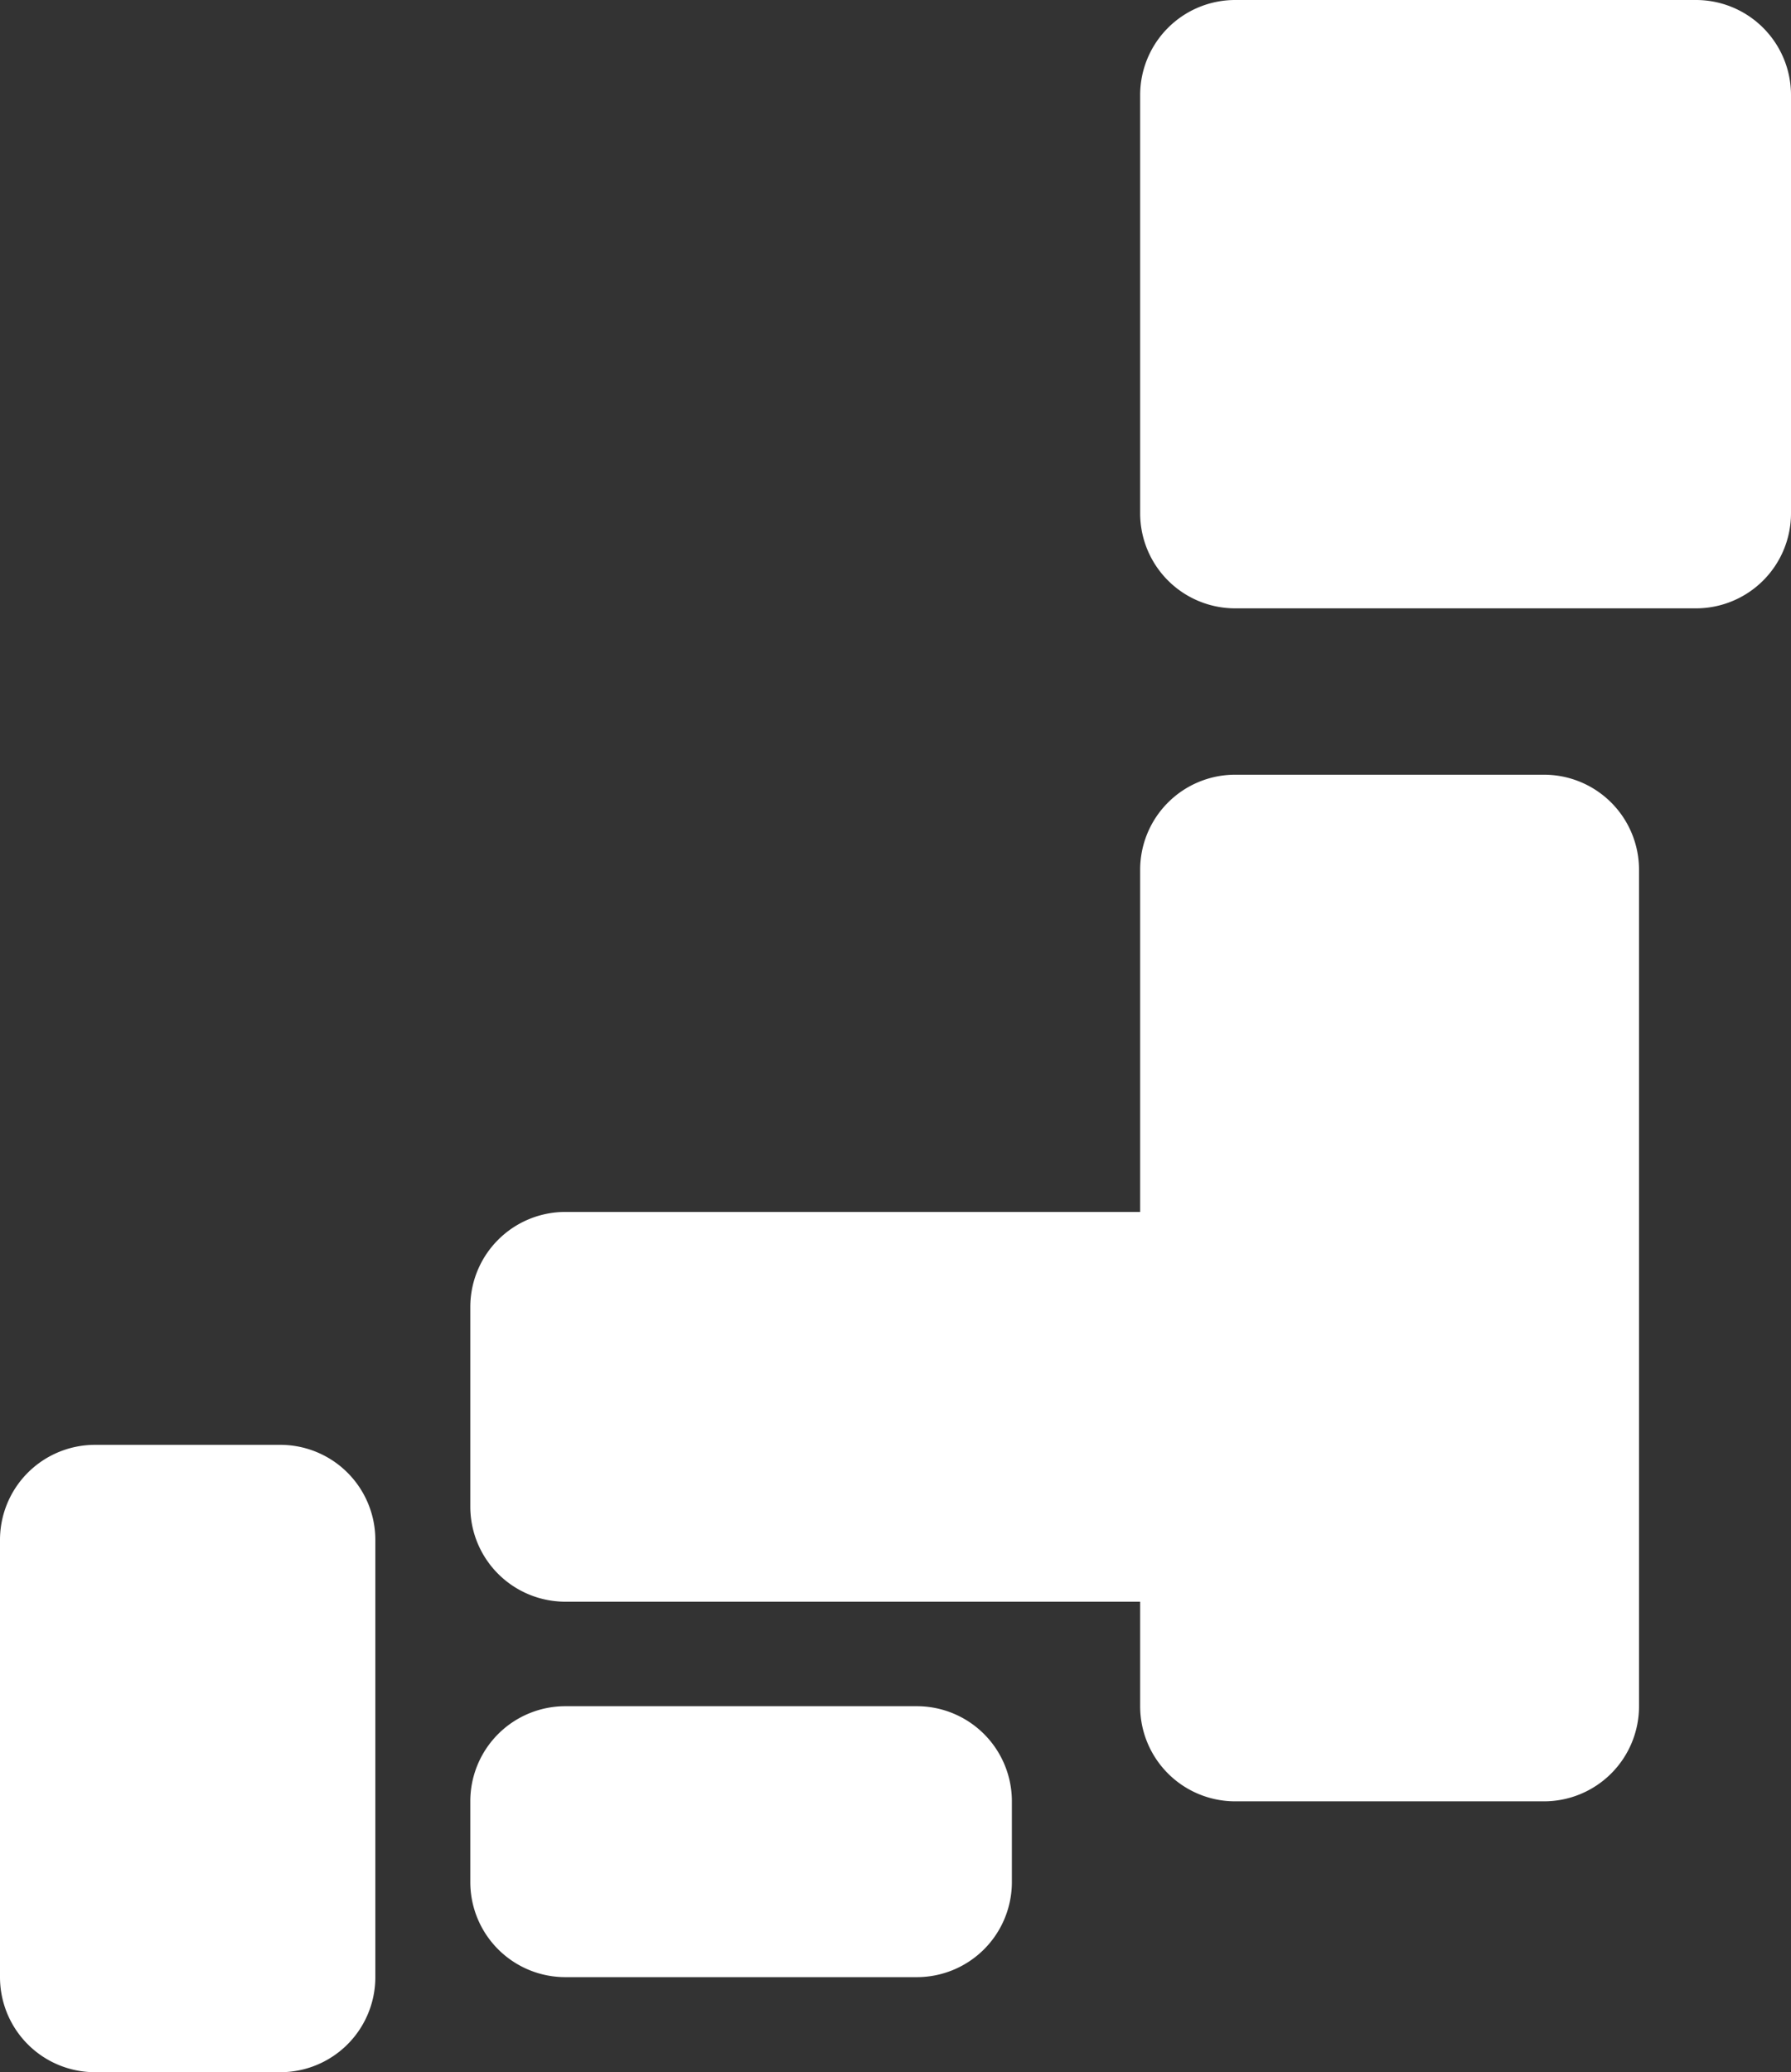
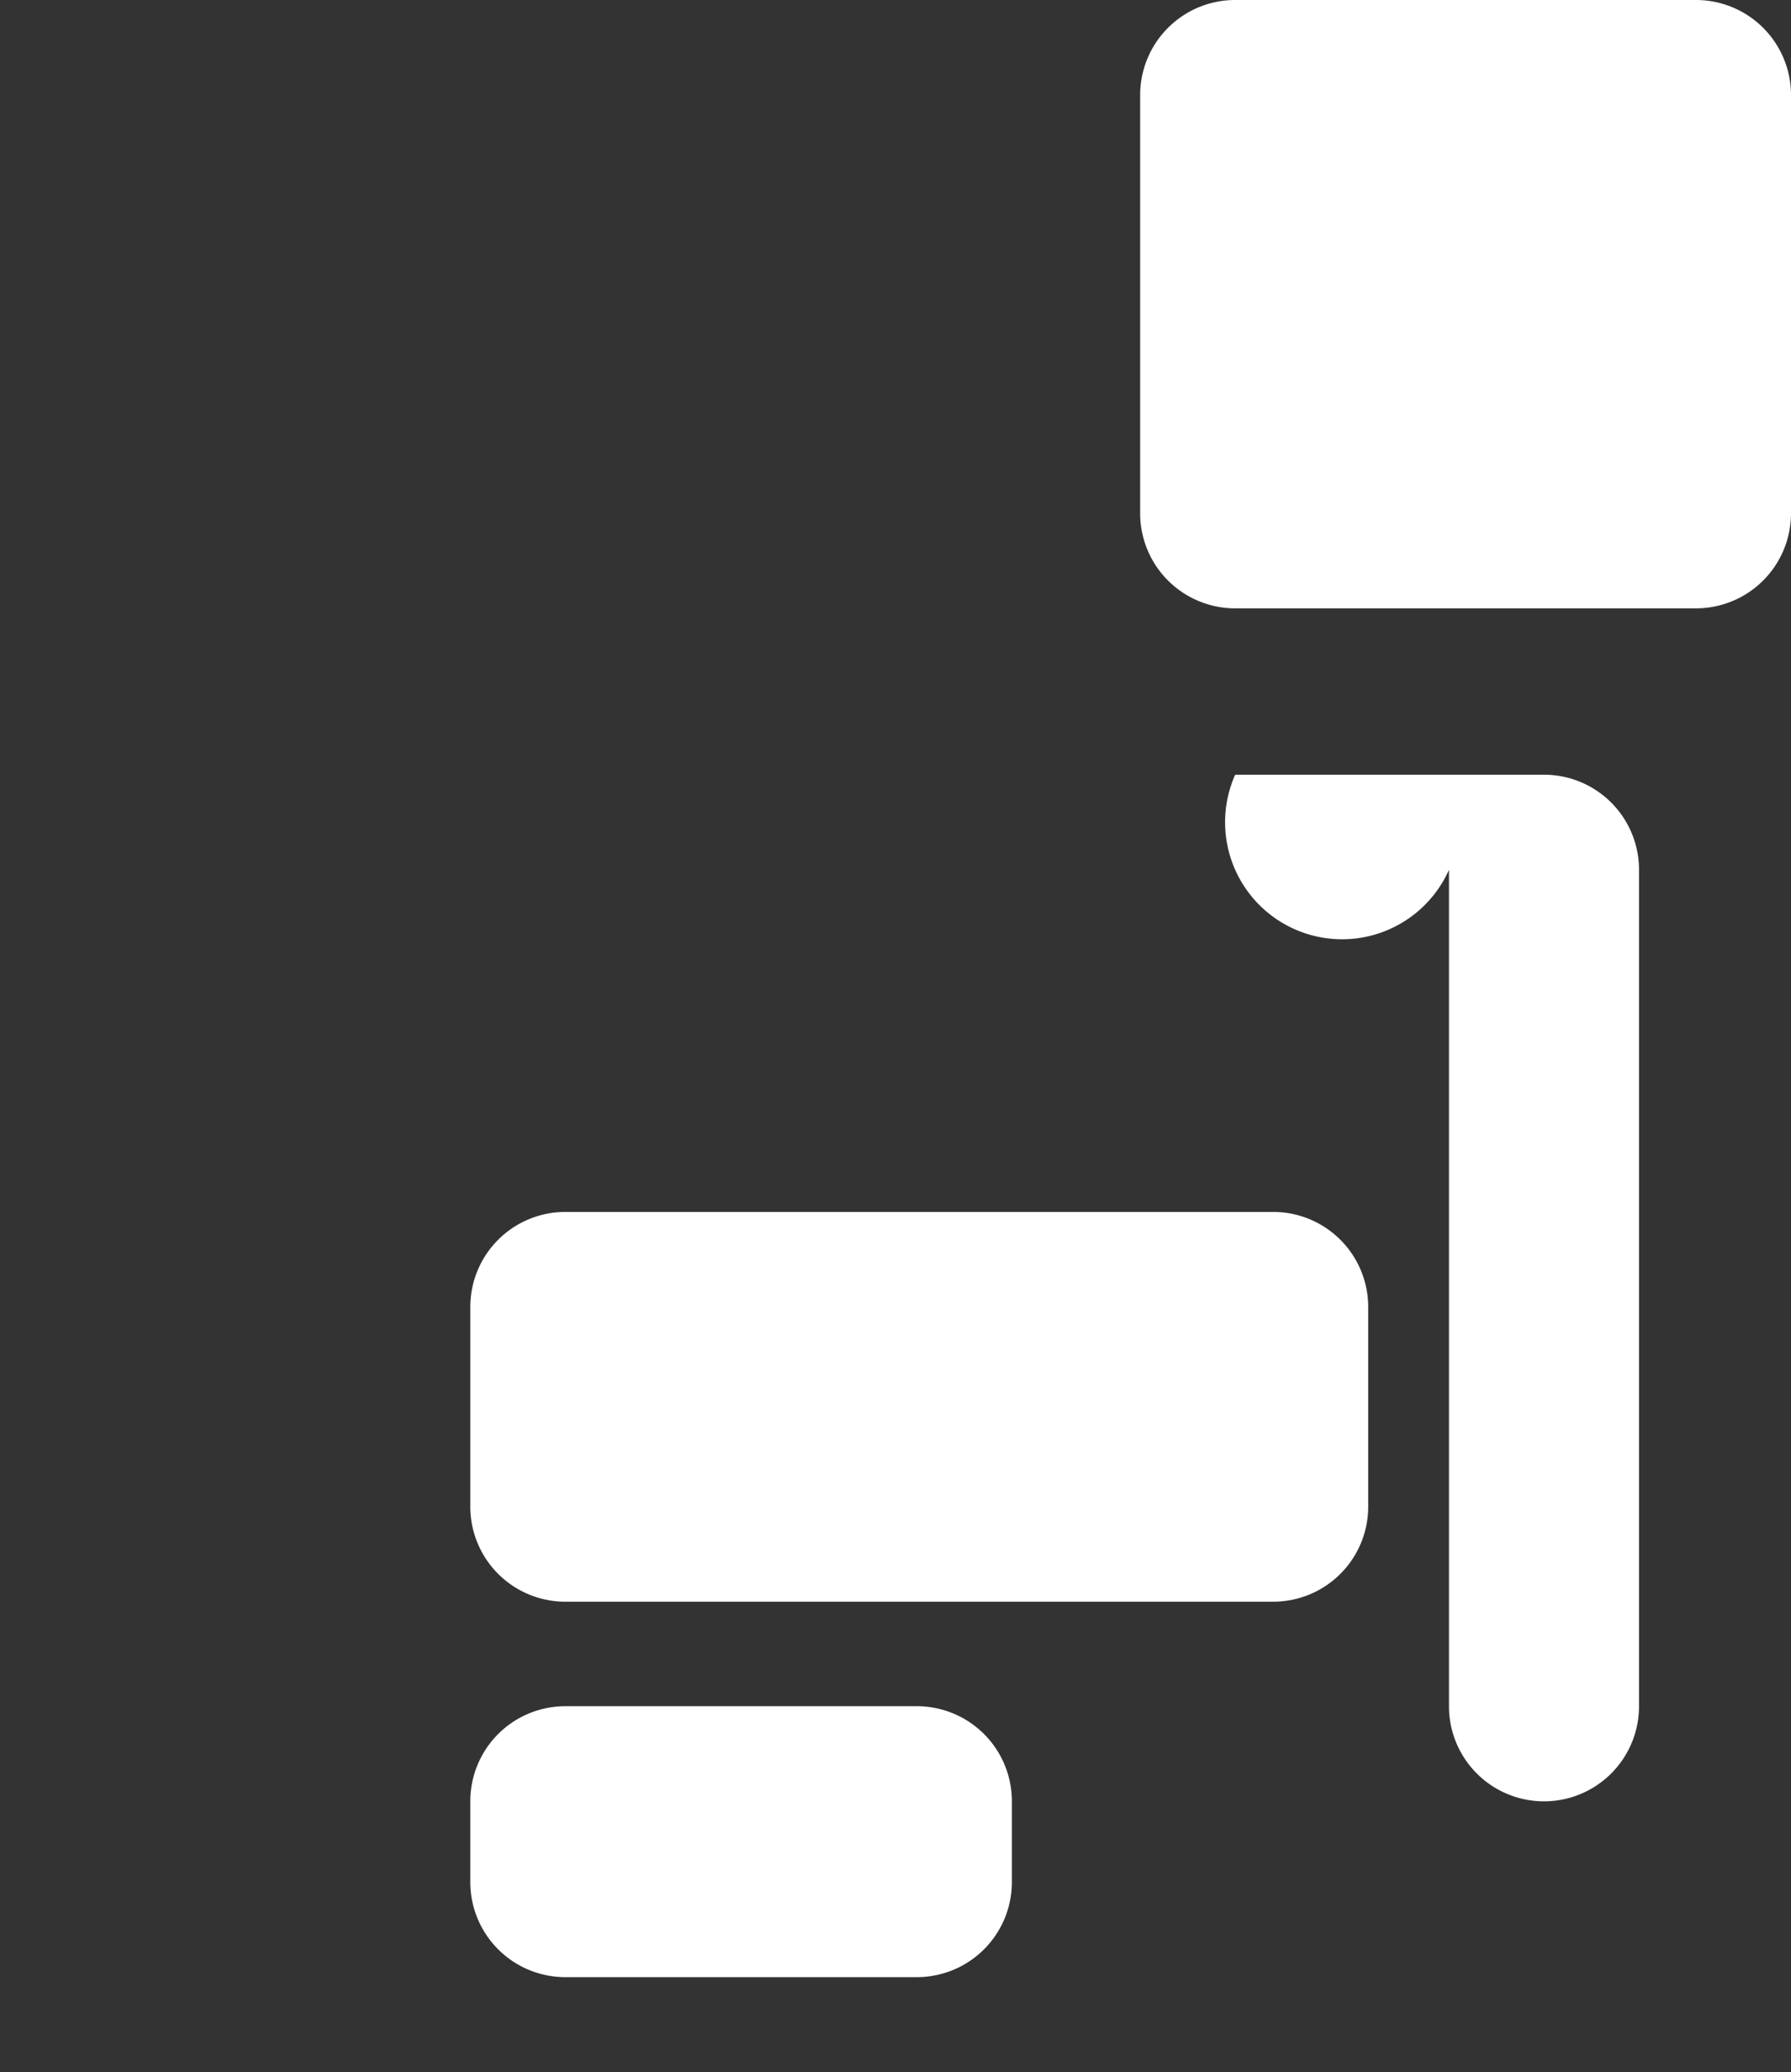
<svg xmlns="http://www.w3.org/2000/svg" width="30.157" height="34.877" viewBox="0 0 30.157 34.877">
  <rect x="0" y="0" width="30.157" height="34.877" fill="#333333" stroke="none" />
  <g id="japan_icon" data-name="japan icon" transform="translate(99.362 -15)">
    <path id="パス_43816" data-name="パス 43816" d="M1.6,0H9.359a1.6,1.6,0,0,1,1.6,1.6V8.639a1.6,1.6,0,0,1-1.6,1.6H1.6A1.6,1.6,0,0,1,0,8.639V1.6A1.6,1.6,0,0,1,1.6,0Z" transform="translate(-80.164 15)" fill="#fff" />
-     <path id="パス_43815" data-name="パス 43815" d="M1.6,0H6.8A1.6,1.6,0,0,1,8.4,1.6V15.679a1.6,1.6,0,0,1-1.6,1.6H1.6a1.6,1.6,0,0,1-1.6-1.6V1.6A1.6,1.6,0,0,1,1.6,0Z" transform="translate(-80.164 28.039)" fill="#fff" />
+     <path id="パス_43815" data-name="パス 43815" d="M1.6,0H6.8A1.6,1.6,0,0,1,8.4,1.6V15.679a1.6,1.6,0,0,1-1.6,1.6a1.6,1.6,0,0,1-1.6-1.6V1.6A1.6,1.6,0,0,1,1.6,0Z" transform="translate(-80.164 28.039)" fill="#fff" />
    <path id="パス_43814" data-name="パス 43814" d="M1.6,0H13.519a1.6,1.6,0,0,1,1.6,1.6V4.96a1.6,1.6,0,0,1-1.6,1.6H1.6A1.6,1.6,0,0,1,0,4.96V1.6A1.6,1.6,0,0,1,1.6,0Z" transform="translate(-91.443 35.398)" fill="#fff" />
    <path id="パス_43813" data-name="パス 43813" d="M1.6,0H7.519a1.6,1.6,0,0,1,1.6,1.6V2.96a1.6,1.6,0,0,1-1.6,1.6H1.6A1.6,1.6,0,0,1,0,2.96V1.6A1.6,1.6,0,0,1,1.6,0Z" transform="translate(-91.443 43.717)" fill="#fff" />
-     <path id="パス_43812" data-name="パス 43812" d="M1.6,0H4.72a1.6,1.6,0,0,1,1.6,1.6V8.959a1.6,1.6,0,0,1-1.6,1.6H1.6A1.6,1.6,0,0,1,0,8.959V1.6A1.6,1.6,0,0,1,1.6,0Z" transform="translate(-99.362 39.318)" fill="#fff" />
  </g>
</svg>